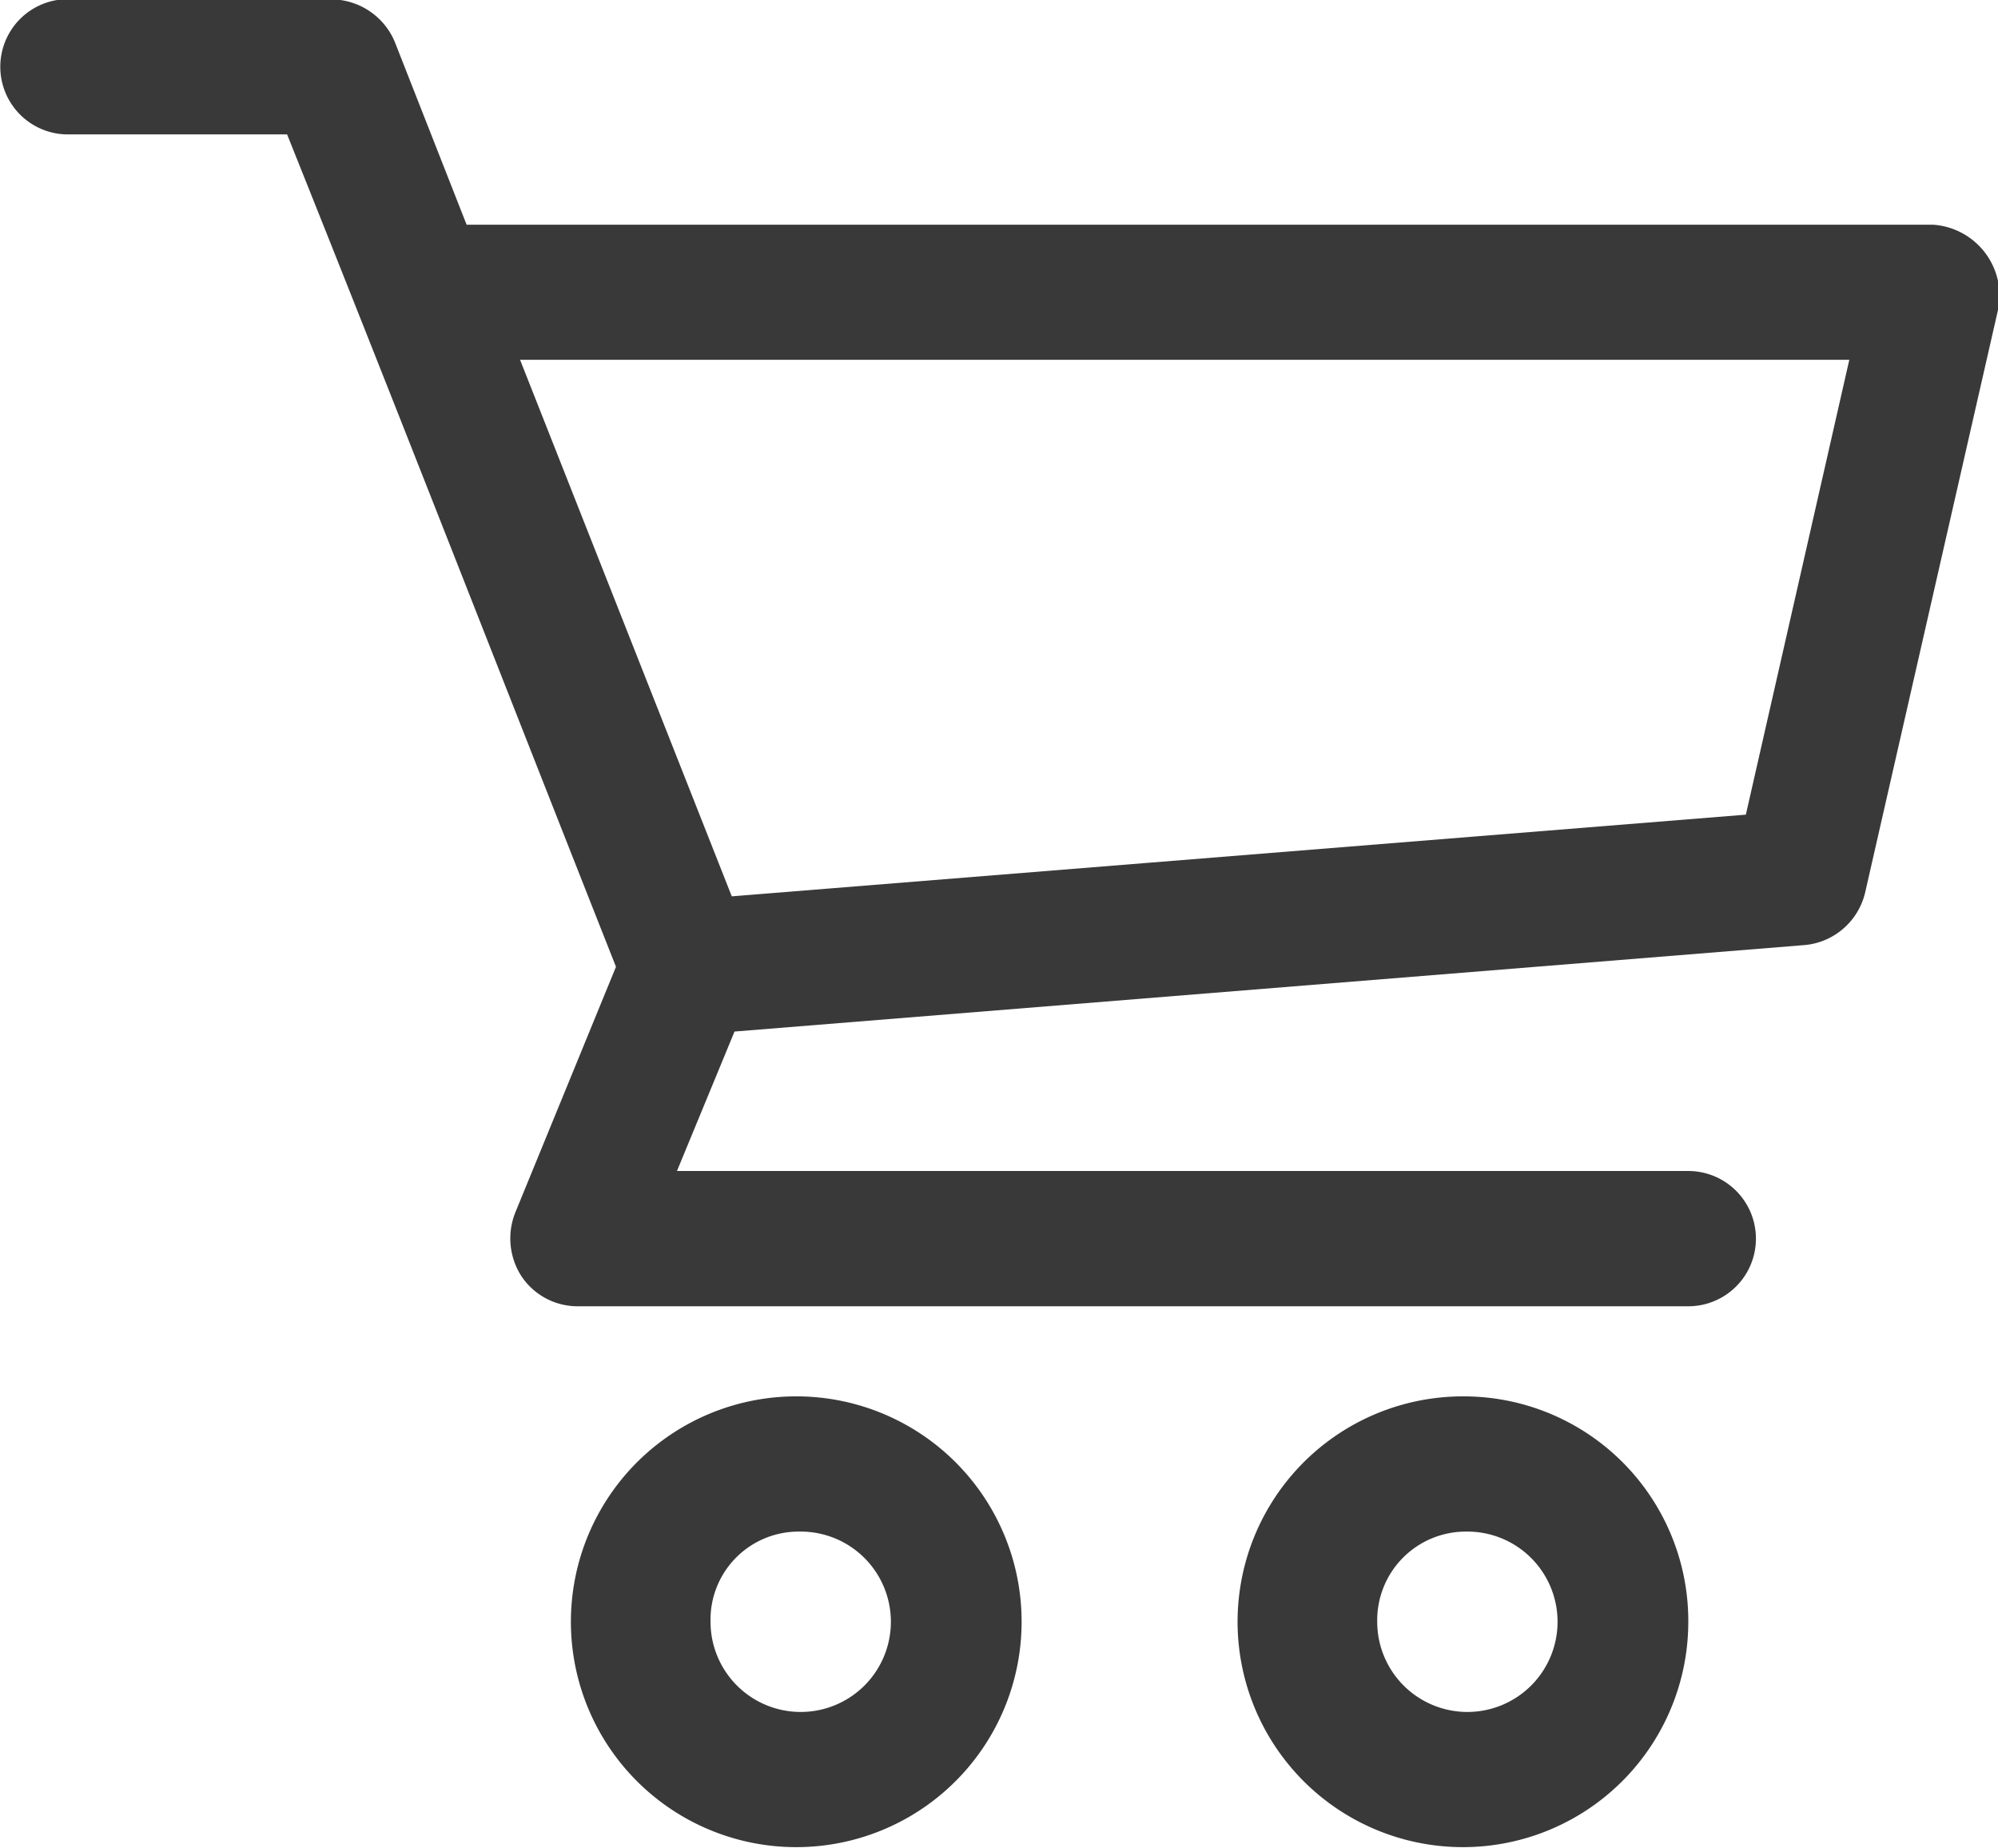
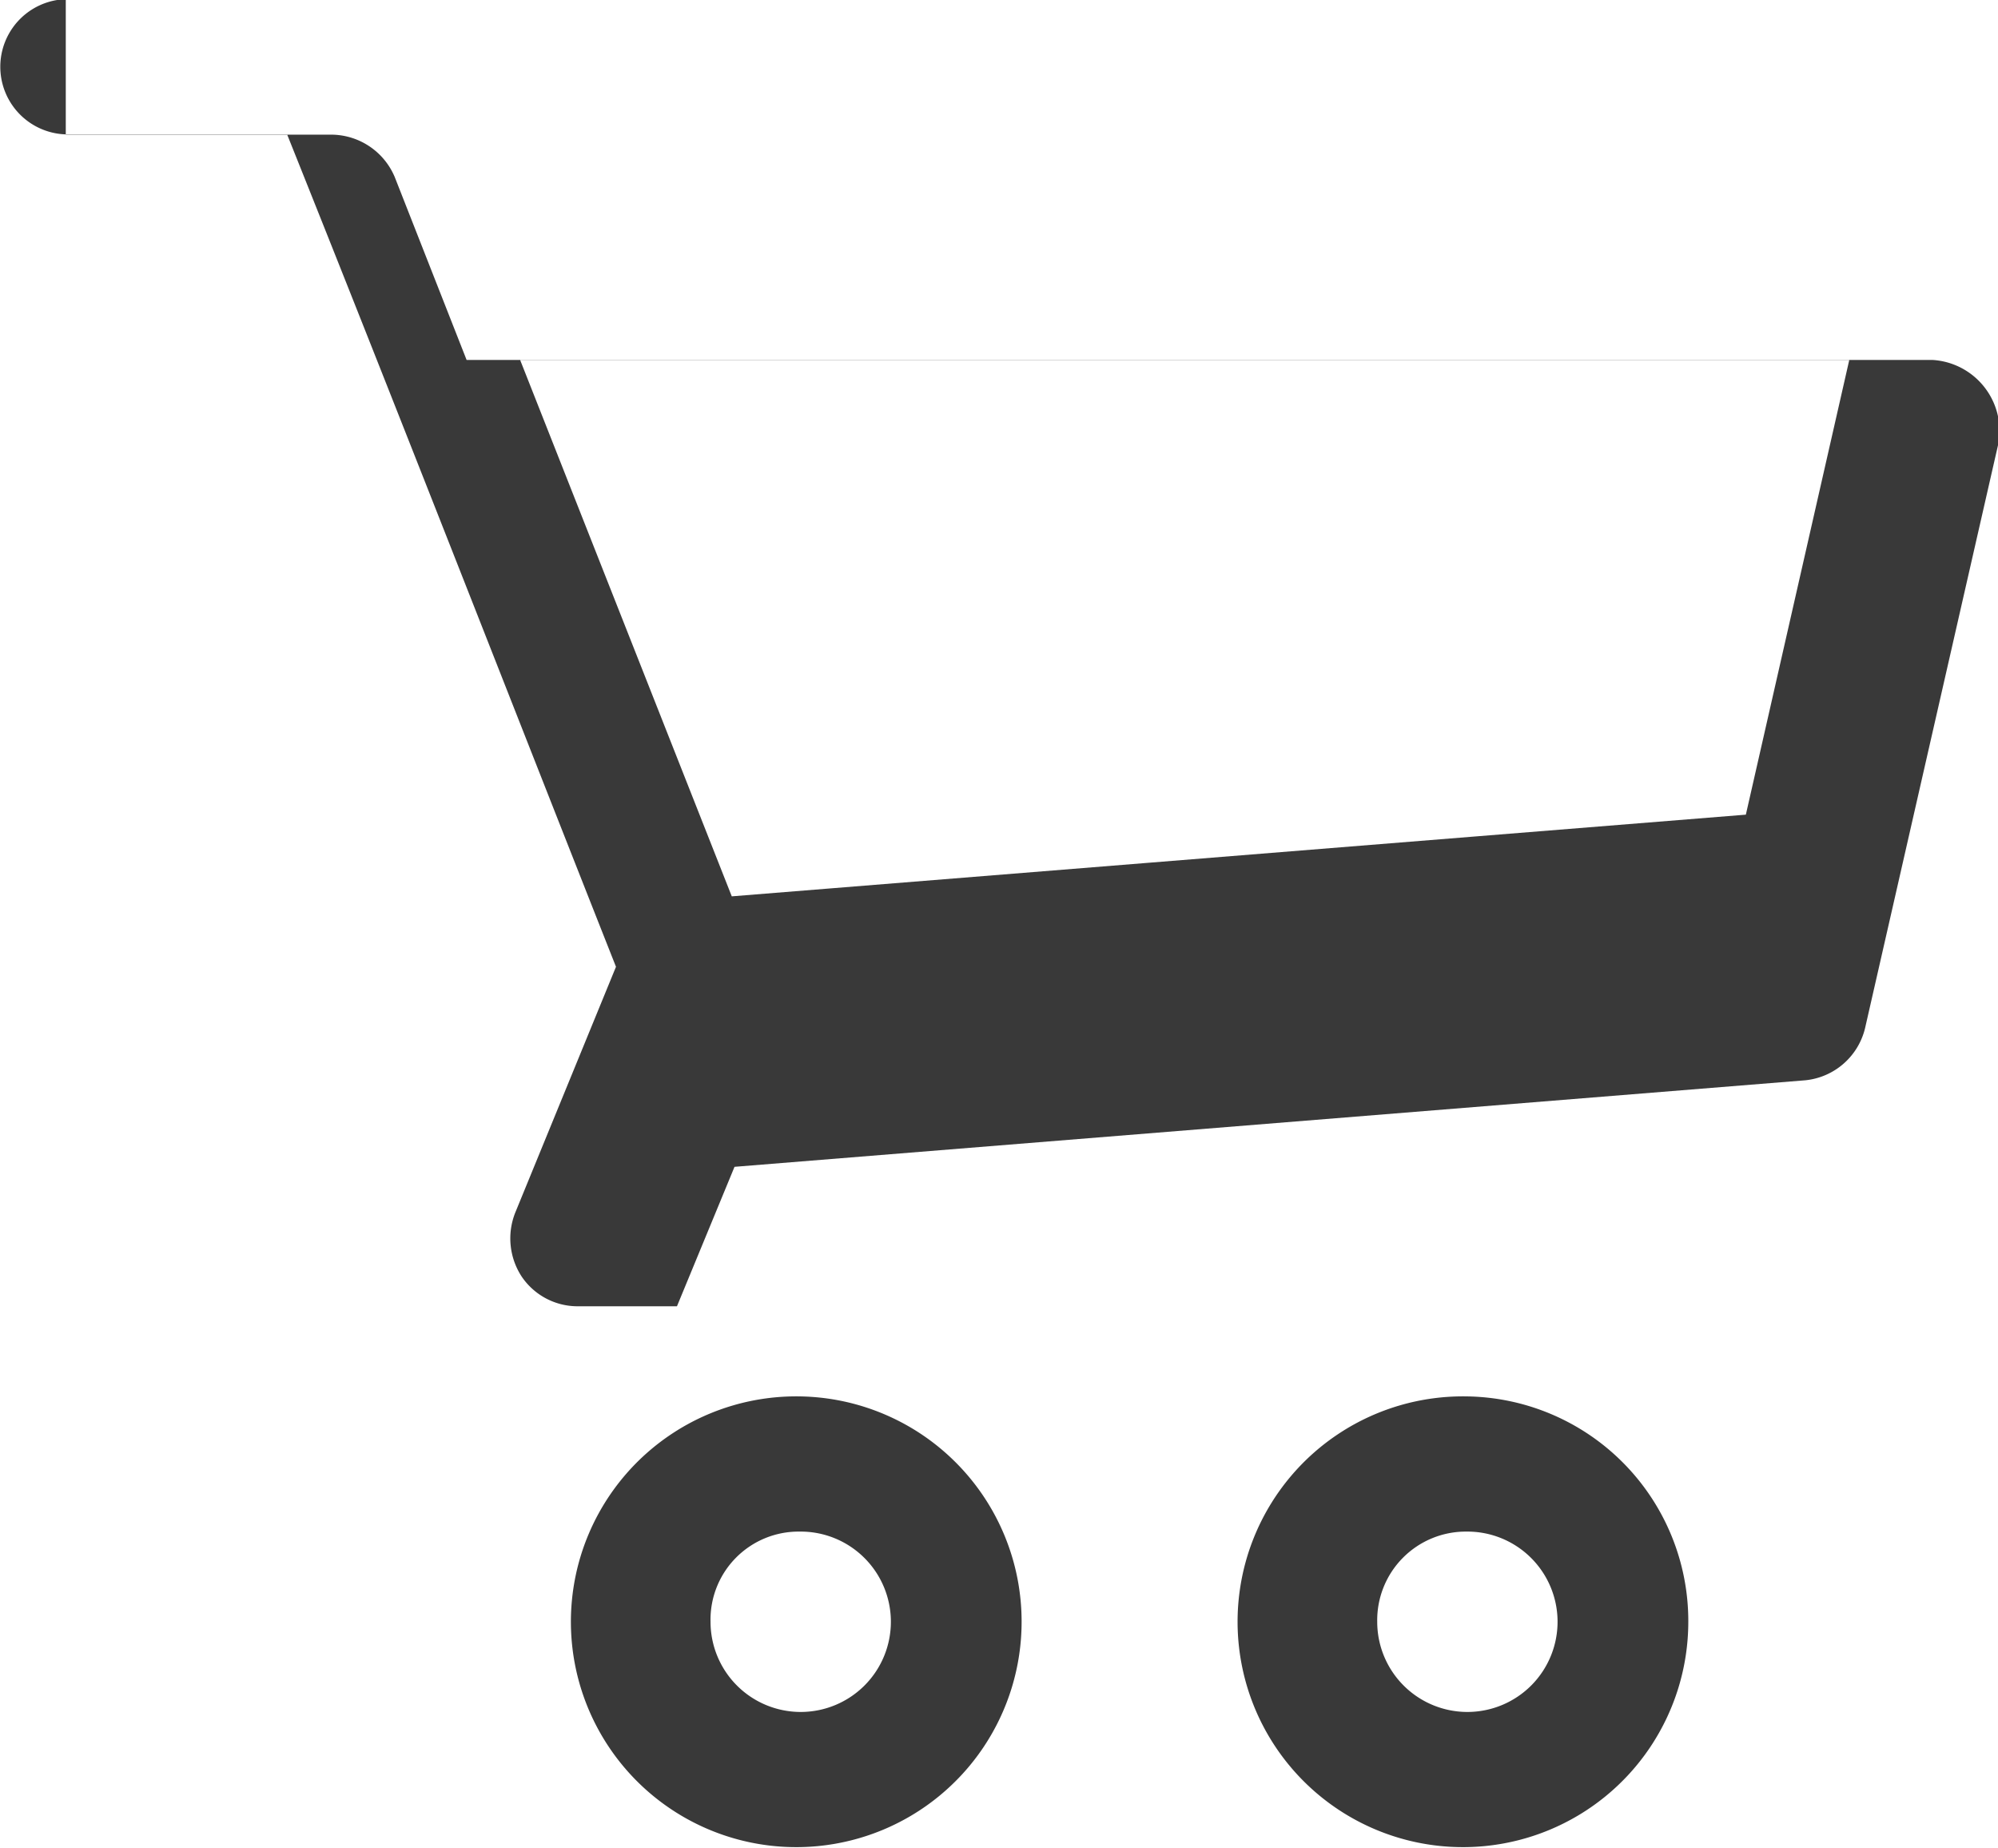
<svg xmlns="http://www.w3.org/2000/svg" width="100%" height="100%" viewBox="0 0 29.16 26.969">
  <defs>
    <style>
      .cls-1 {
        fill: #393939;
        fill-rule: evenodd;
      }
    </style>
  </defs>
-   <path id="cart_icon" data-name="cart icon" class="cls-1" d="M1844.96,130.957a0.987,0.987,0,0,0,0,1.973h3.23c1.62,4.044,3.2,8.1,4.8,12.147l-1.47,3.587a1.018,1.018,0,0,0,.09.928,0.985,0.985,0,0,0,.81.439h16.22a0.987,0.987,0,1,0,0-1.974h-14.76l0.84-2.035,15.63-1.263a1,1,0,0,0,.87-0.761l1.95-8.55a1.04,1.04,0,0,0-.96-1.2h-21.4l-1.05-2.672a1.01,1.01,0,0,0-.91-0.616h-3.89Zm6.63,5.262h19.4l-1.51,6.638-14.8,1.192Zm4.08,15.127a3.289,3.289,0,1,0,3.24,3.289A3.287,3.287,0,0,0,1855.67,151.346Zm9.73,0a3.289,3.289,0,1,0,3.24,3.289A3.278,3.278,0,0,0,1865.4,151.346Zm-9.73,1.973a1.316,1.316,0,1,1-1.3,1.316A1.285,1.285,0,0,1,1855.67,153.319Zm9.73,0a1.316,1.316,0,1,1-1.3,1.316A1.293,1.293,0,0,1,1865.4,153.319Z" transform="translate(-1844 -130.969)" />
+   <path id="cart_icon" data-name="cart icon" class="cls-1" d="M1844.96,130.957a0.987,0.987,0,0,0,0,1.973h3.23c1.62,4.044,3.2,8.1,4.8,12.147l-1.47,3.587a1.018,1.018,0,0,0,.09.928,0.985,0.985,0,0,0,.81.439h16.22h-14.76l0.84-2.035,15.63-1.263a1,1,0,0,0,.87-0.761l1.95-8.55a1.04,1.04,0,0,0-.96-1.2h-21.4l-1.05-2.672a1.01,1.01,0,0,0-.91-0.616h-3.89Zm6.63,5.262h19.4l-1.51,6.638-14.8,1.192Zm4.08,15.127a3.289,3.289,0,1,0,3.24,3.289A3.287,3.287,0,0,0,1855.67,151.346Zm9.73,0a3.289,3.289,0,1,0,3.24,3.289A3.278,3.278,0,0,0,1865.4,151.346Zm-9.73,1.973a1.316,1.316,0,1,1-1.3,1.316A1.285,1.285,0,0,1,1855.67,153.319Zm9.73,0a1.316,1.316,0,1,1-1.3,1.316A1.293,1.293,0,0,1,1865.4,153.319Z" transform="translate(-1844 -130.969)" />
</svg>